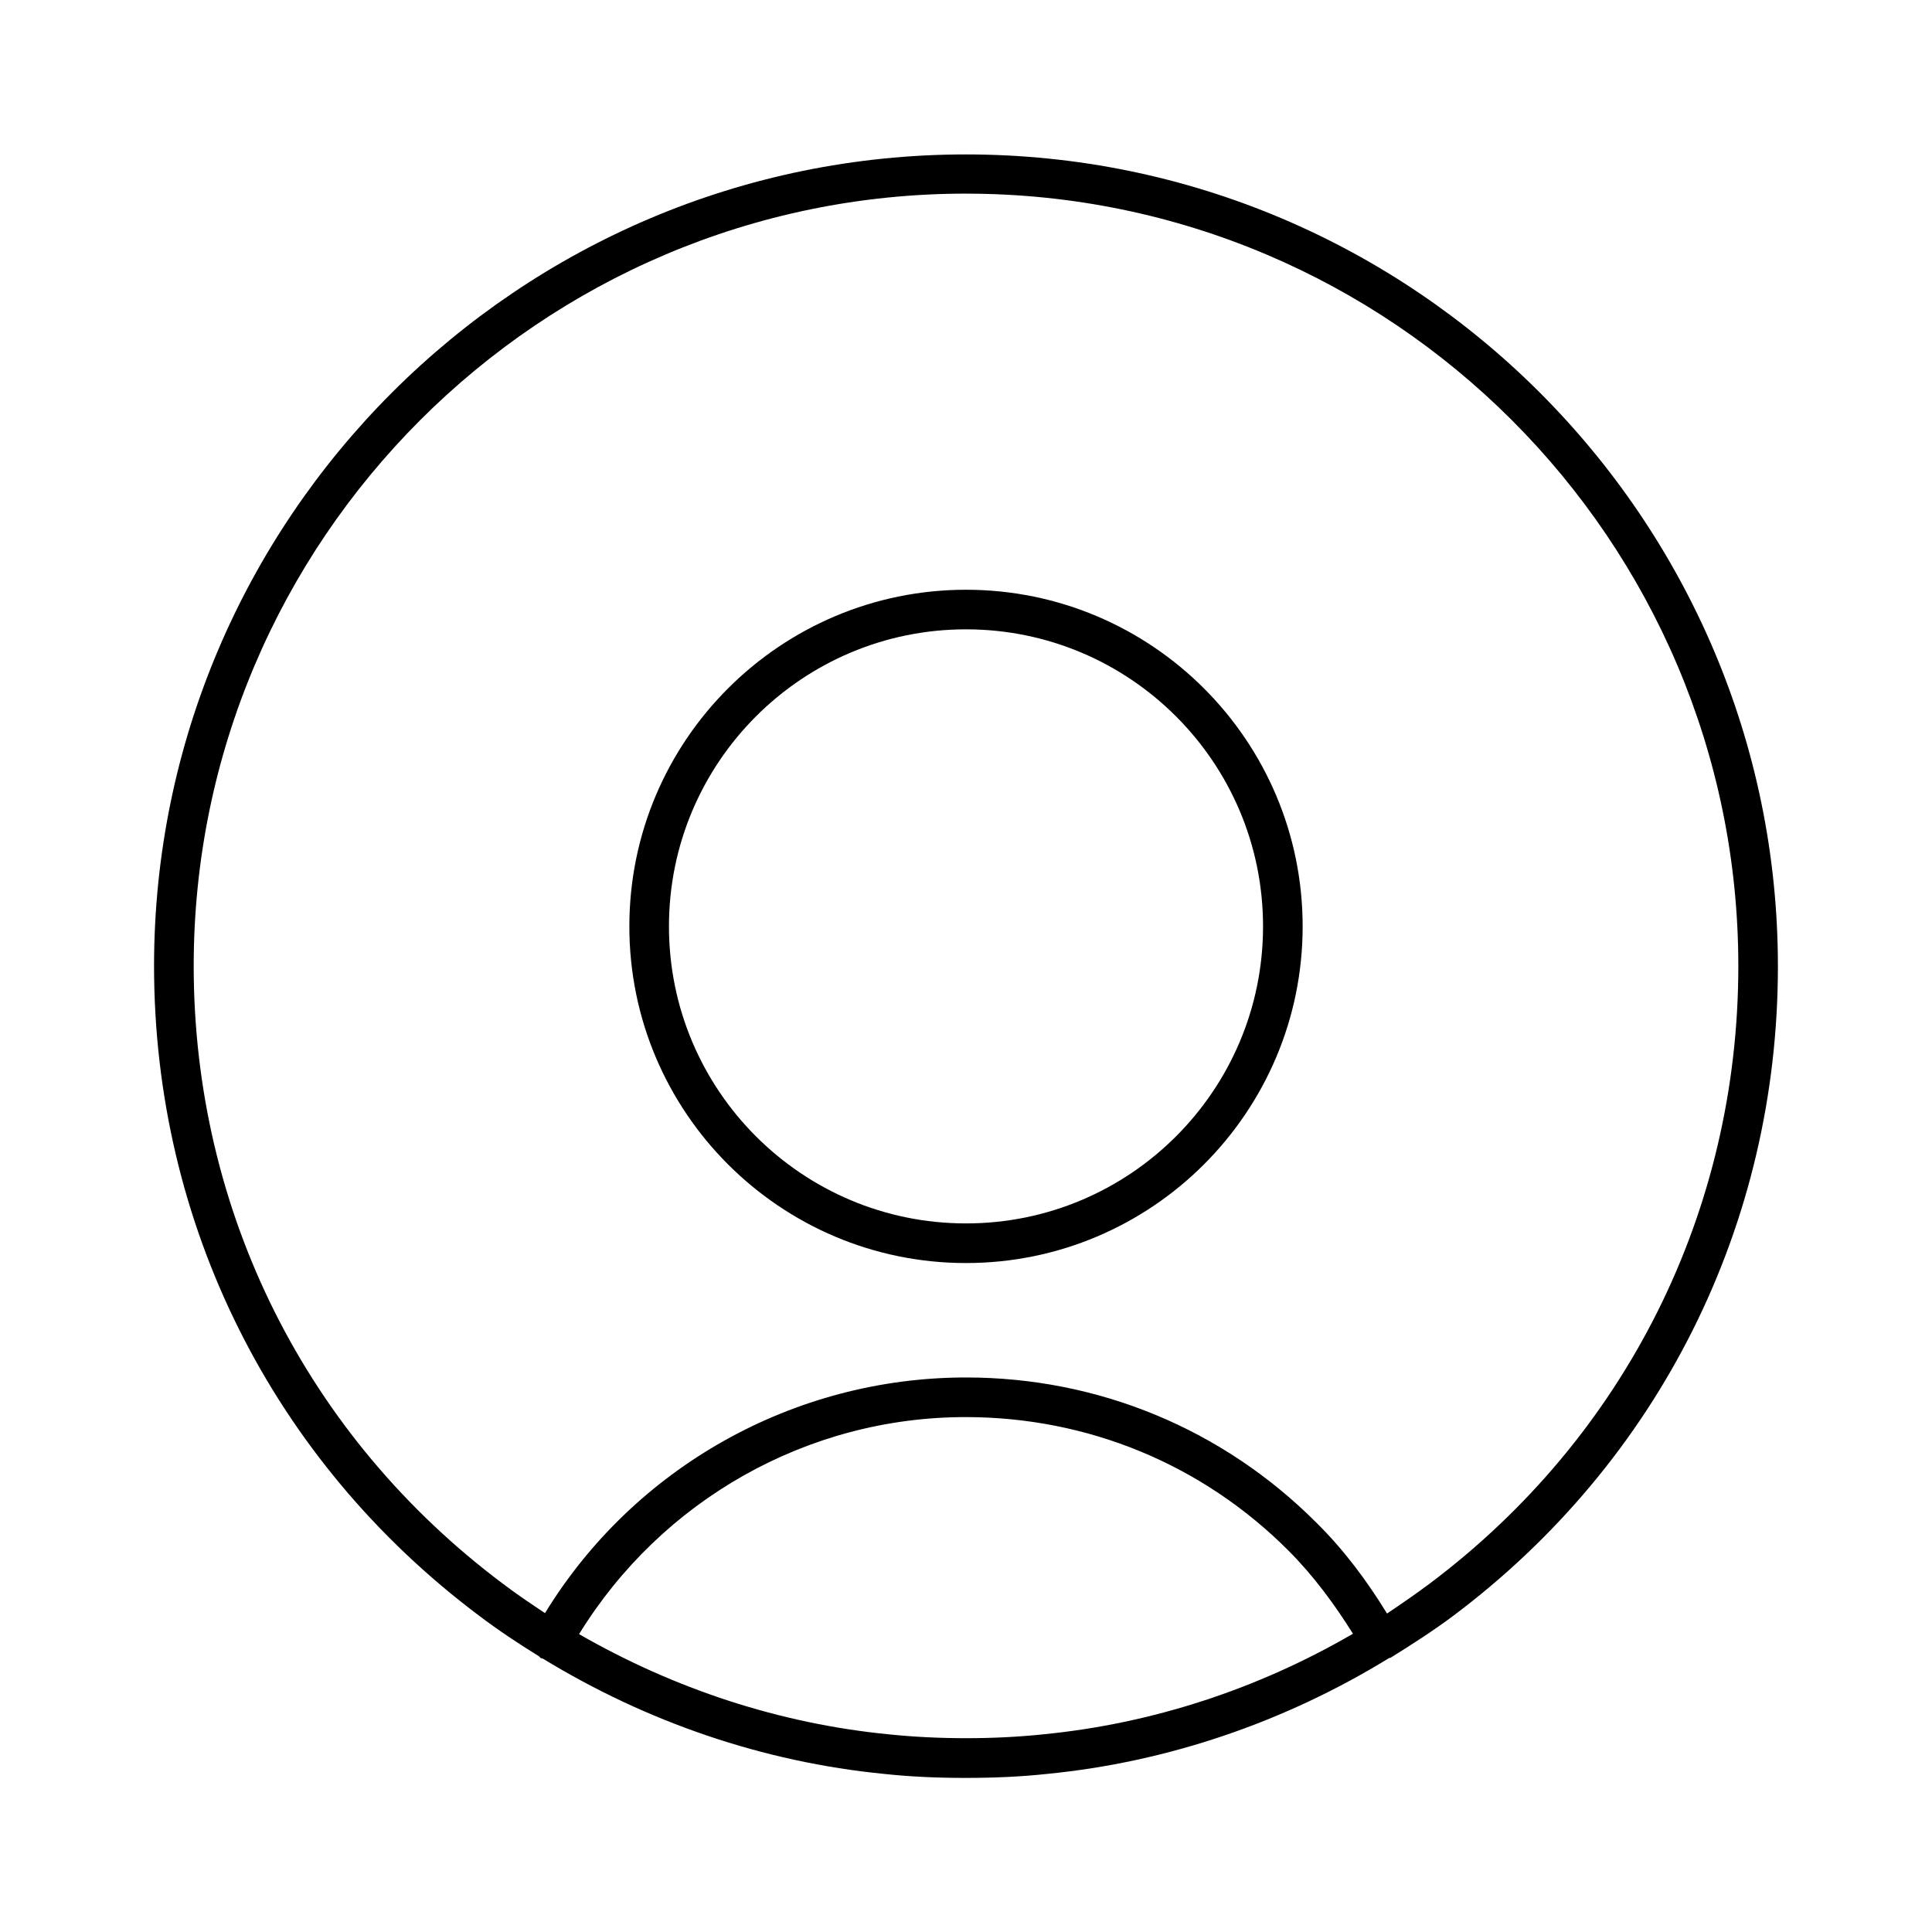
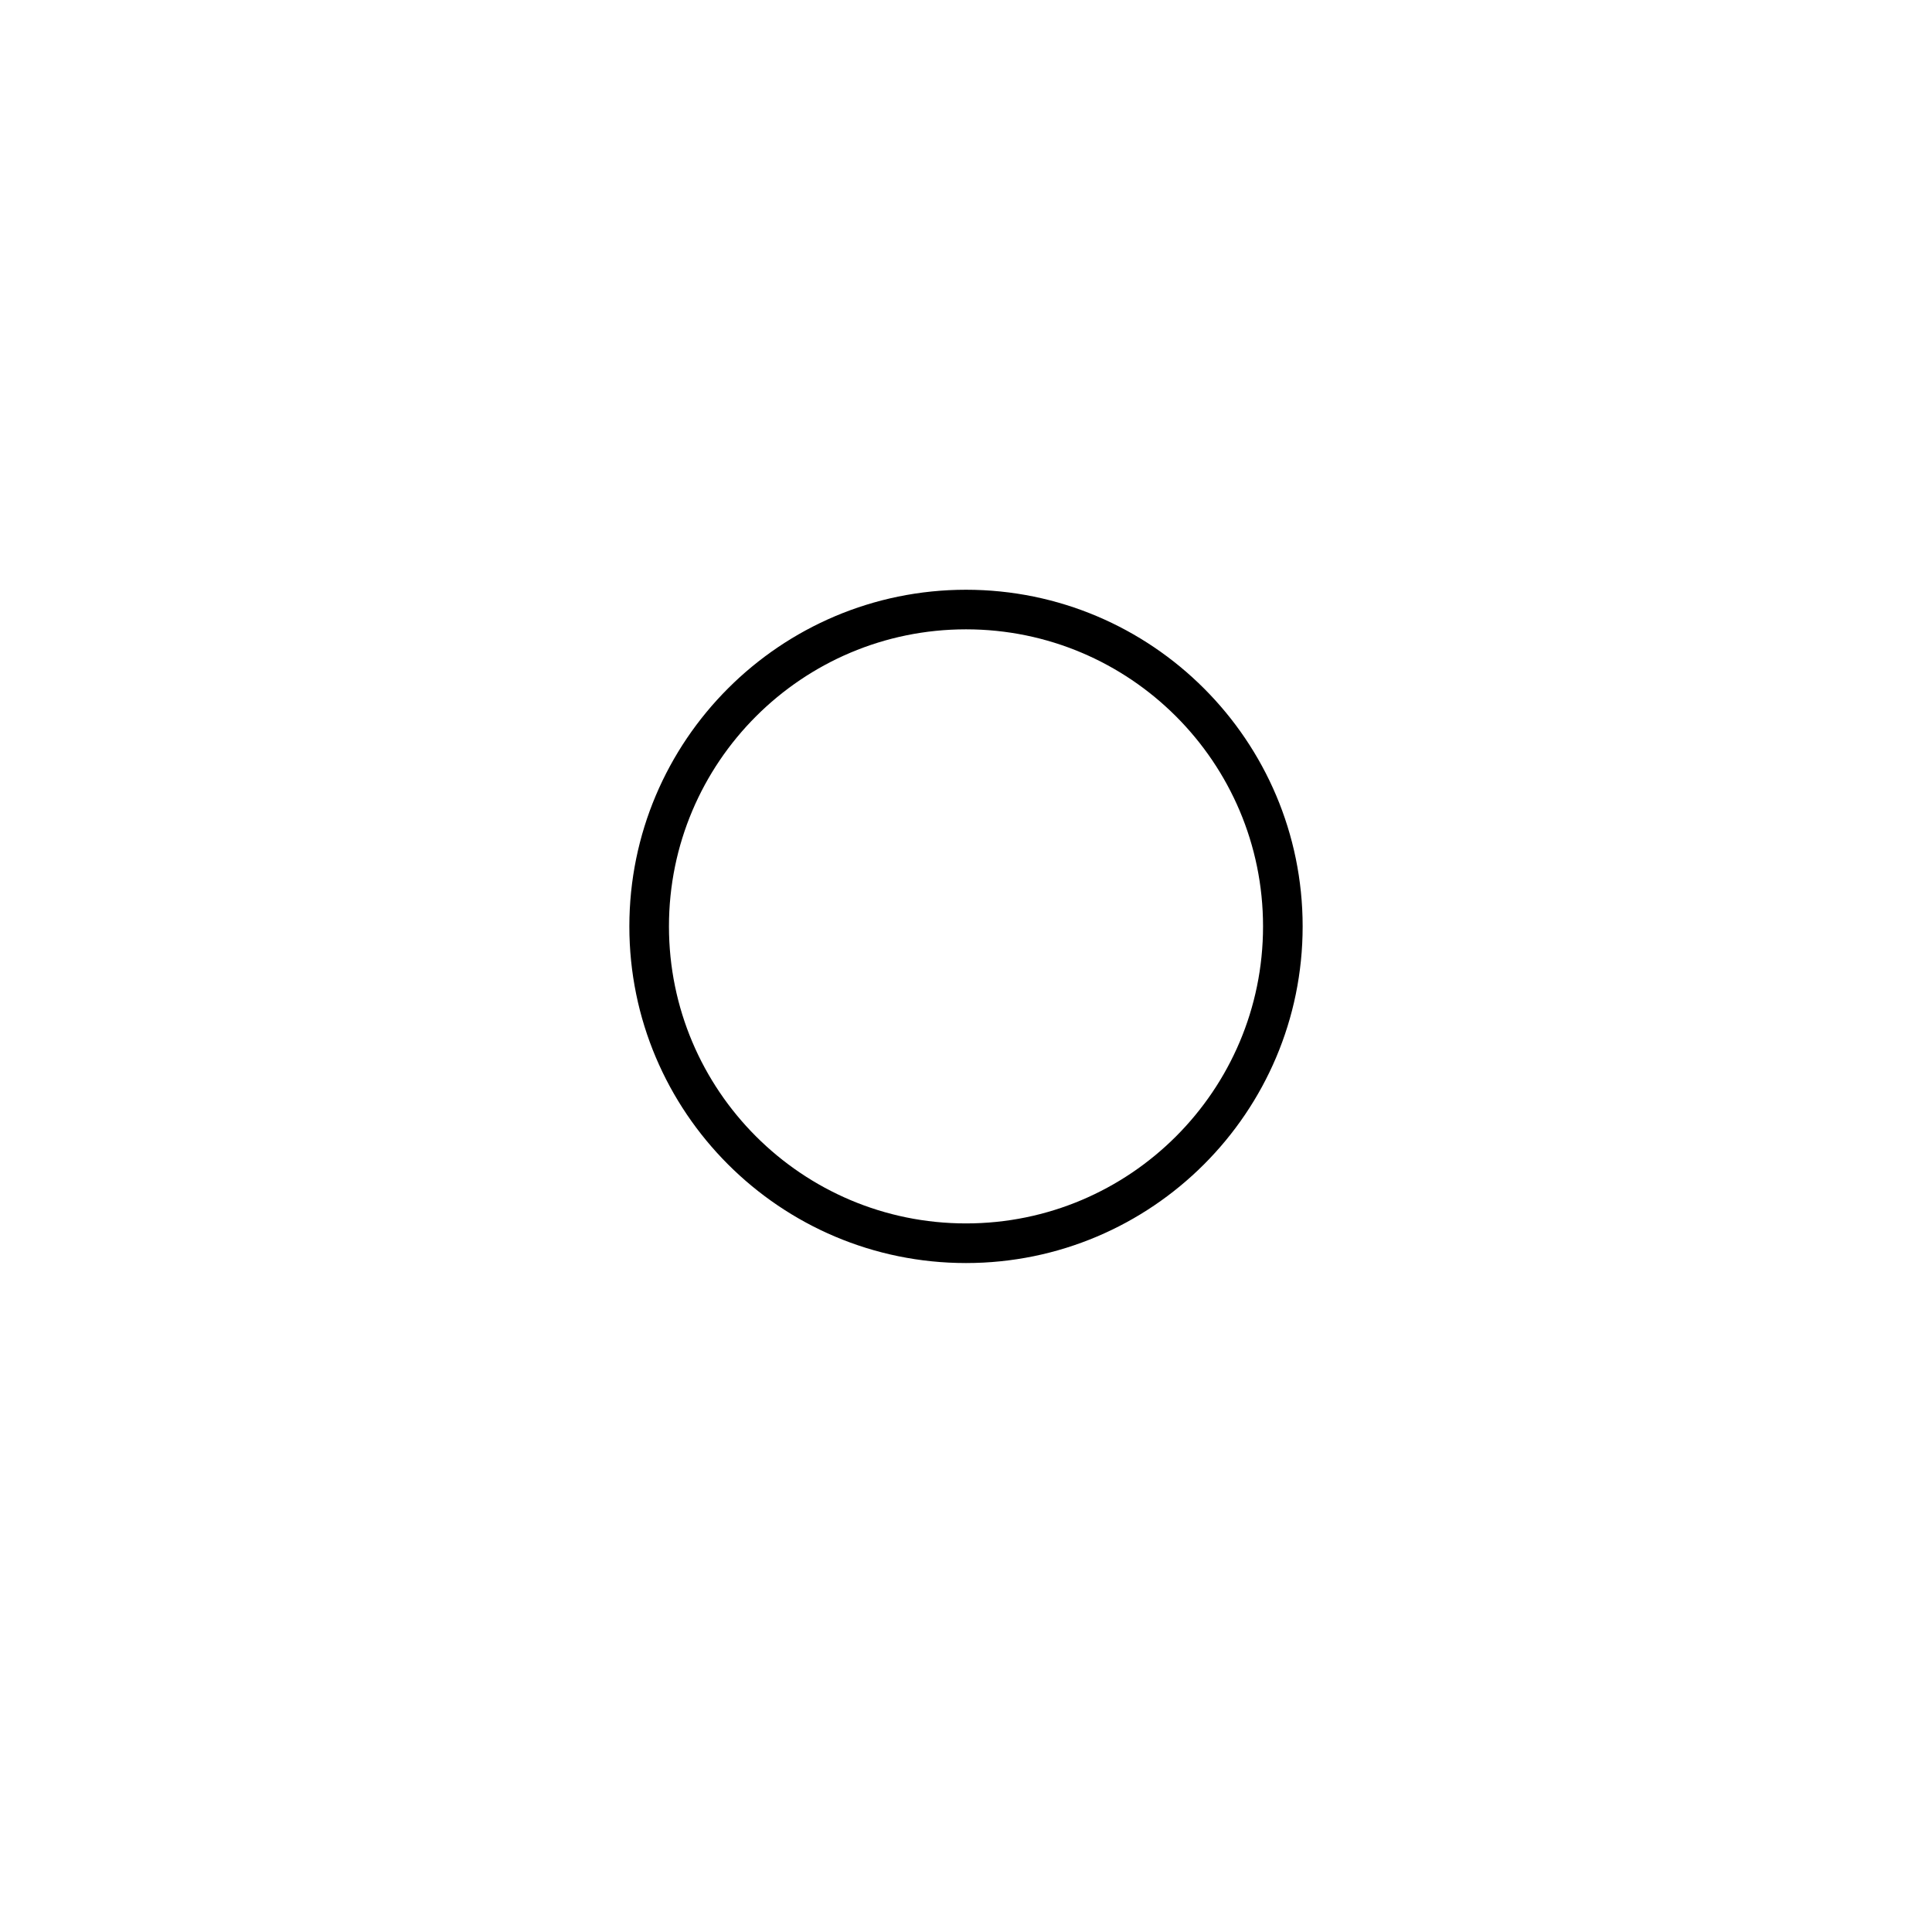
<svg xmlns="http://www.w3.org/2000/svg" fill="#000000" width="800px" height="800px" version="1.1" viewBox="144 144 512 512">
  <g>
-     <path d="m270.9 572.13c5.144 3.883 10.496 7.453 15.953 10.812 0.211 0.211 0.316 0.418 0.629 0.523 0.105 0.105 0.316 0 0.418 0.105 27.5 16.793 58.359 27.395 90.477 30.543 6.824 0.734 13.961 1.051 21.516 1.051 7.559 0 14.695-0.316 21.516-1.051 32.223-3.148 63.293-13.855 90.789-30.754h0.211c0.105 0 0.105-0.105 0.211-0.105 5.562-3.465 11.125-7.031 16.48-11.02 54.684-41.039 86.066-103.8 86.066-172.14 0-118.61-96.562-215.17-215.17-215.17-118.6 0-215.17 96.461-215.17 215.07 0 68.328 31.387 131.09 86.07 172.13zm149.57 31.488c-13.016 1.363-27.816 1.363-40.934 0-28.969-2.832-56.887-12.07-82.078-26.555 21.832-35.477 60.457-57.52 102.44-57.52 32.328 0 62.66 12.492 85.438 35.266 6.719 6.719 12.281 14.273 17.215 22.148-25.086 14.59-53.113 23.828-82.082 26.66zm-20.465-408.3c112.83 0 204.67 91.84 204.67 204.67 0 64.969-29.809 124.69-81.867 163.74-3.672 2.731-7.453 5.352-11.23 7.871-5.352-8.711-11.441-16.898-18.789-24.141-24.77-24.77-57.727-38.414-92.785-38.414-45.656 0-87.957 23.824-111.57 62.453-3.777-2.519-7.559-5.039-11.125-7.766-52.168-39.047-81.977-98.77-81.977-163.74 0-112.83 91.844-204.68 204.68-204.68z" />
    <path d="m400 478.72c49.227 0 89.215-39.988 89.215-89.215 0-49.227-39.988-89.215-89.215-89.215s-89.215 39.988-89.215 89.215c-0.004 49.227 39.988 89.215 89.215 89.215zm0-167.94c43.453 0 78.719 35.266 78.719 78.719s-35.266 78.719-78.719 78.719-78.719-35.266-78.719-78.719c-0.004-43.449 35.266-78.719 78.719-78.719z" />
  </g>
</svg>